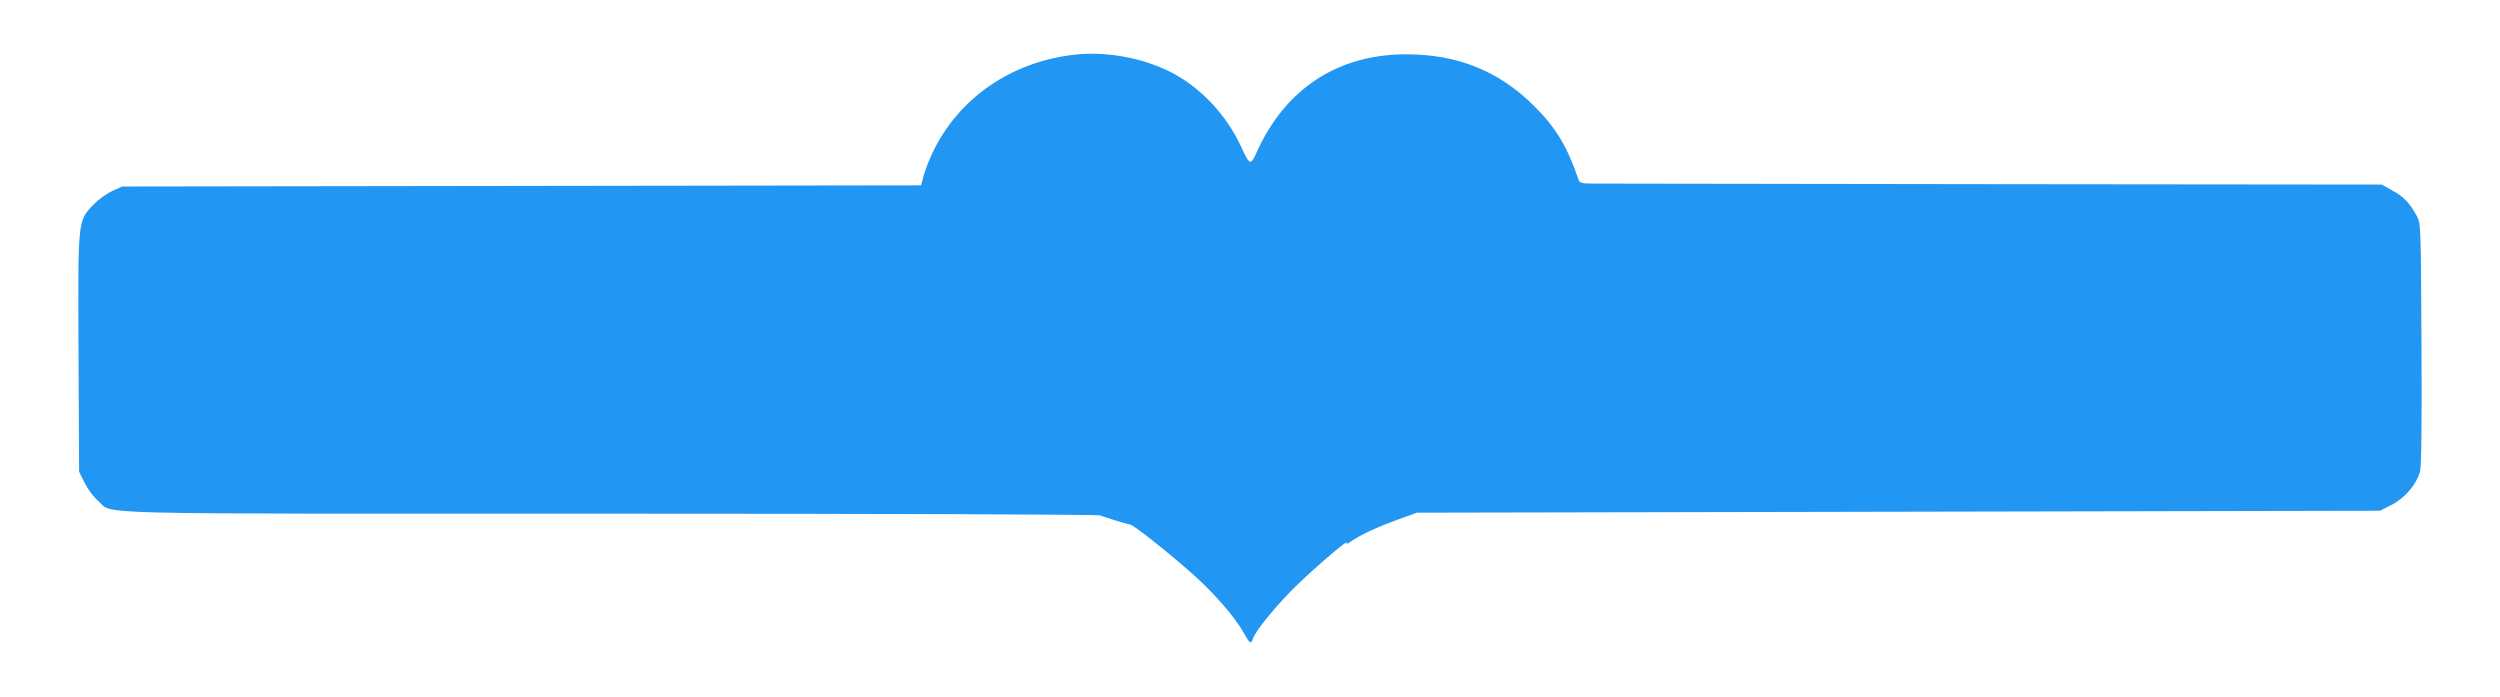
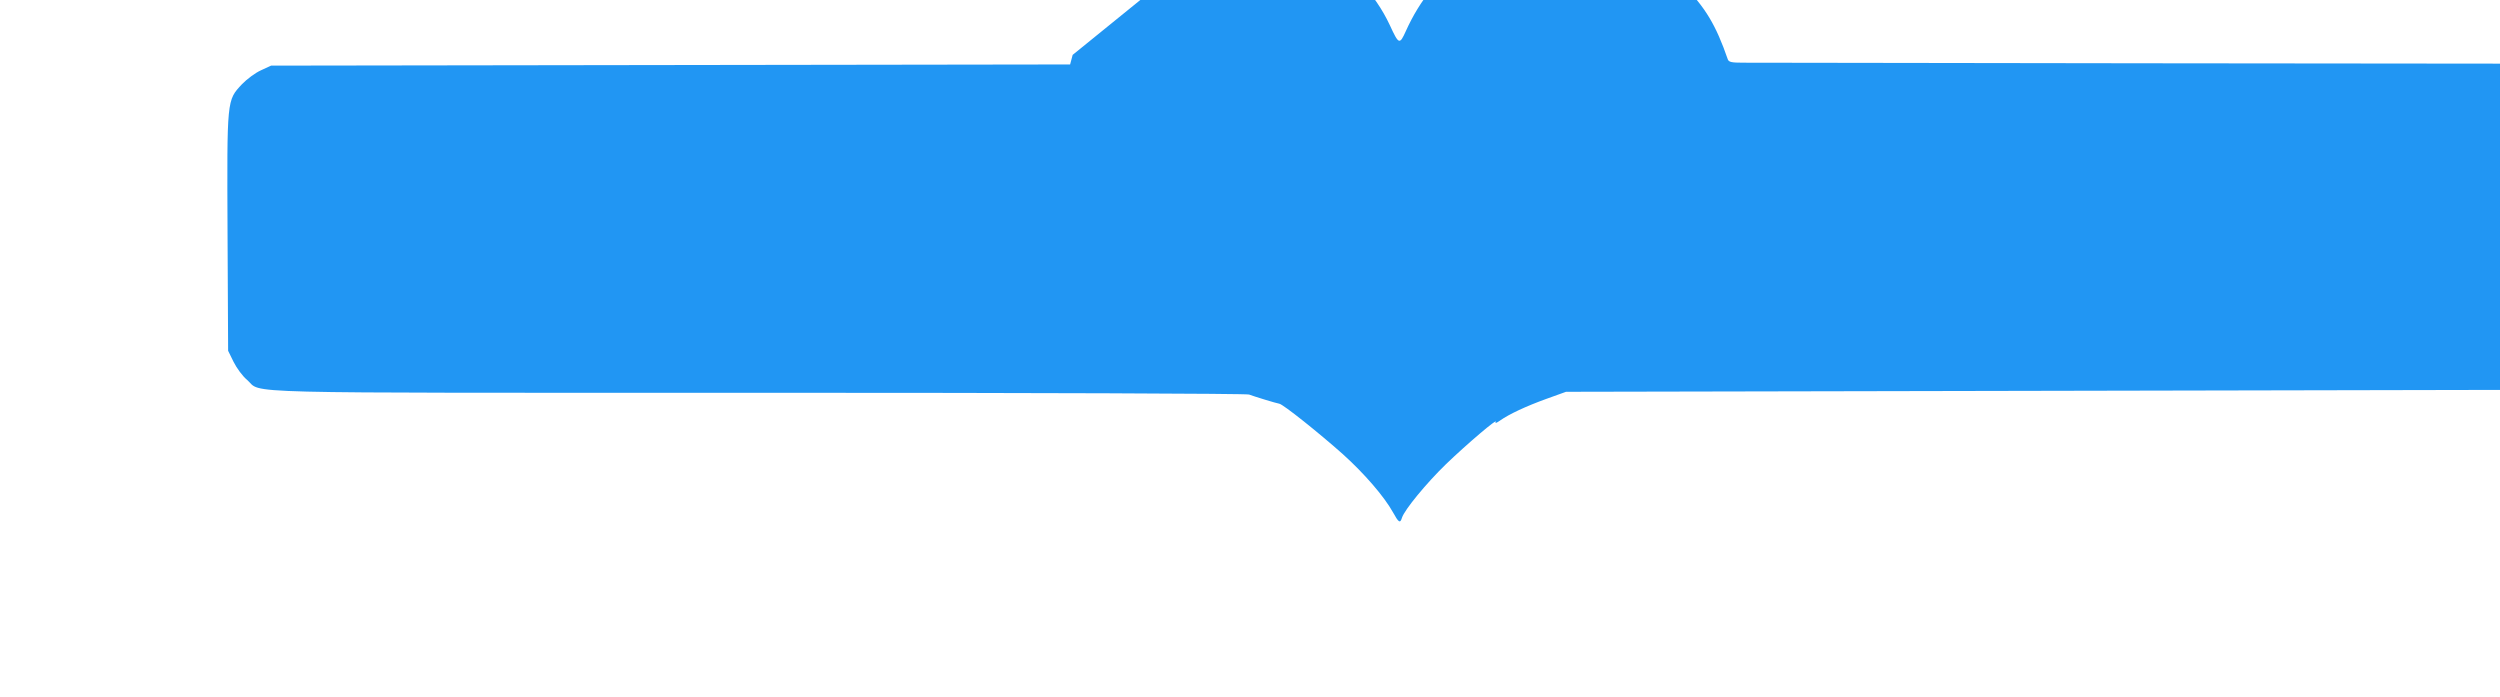
<svg xmlns="http://www.w3.org/2000/svg" version="1.0" width="1280pt" height="357pt" viewBox="0 0 1280 357" preserveAspectRatio="xMidYMid meet">
  <g transform="translate(0,357) scale(0.1,-0.1)" fill="#2196f3" stroke="none">
-     <path d="M5492 3289 c-319 -39 -584 -223 -716 -498 -19 -40 -40 -94 -47 -121 l-13 -49 -2045 -3 -2046 -3 -52 -24 c-29 -13 -72 -45 -97 -71 -78 -84 -77 -71 -74 -761 l3 -604 28 -57 c16 -32 46 -73 69 -92 83 -72 -139 -66 2619 -66 1420 0 2498 -4 2511 -9 27 -10 137 -44 155 -47 20 -3 206 -152 325 -258 110 -99 212 -217 257 -298 29 -53 37 -58 46 -28 13 41 125 177 226 275 105 101 270 242 254 215 -5 -8 4 -5 21 7 48 34 134 74 239 112 l100 36 2466 5 2465 5 59 30 c68 35 126 103 145 169 8 29 10 221 8 656 -3 612 -3 615 -25 656 -34 63 -66 97 -125 129 l-53 30 -1980 2 c-1089 2 -2013 3 -2053 3 -60 0 -74 3 -79 18 -60 174 -115 266 -227 378 -180 180 -393 266 -656 266 -350 0 -619 -176 -765 -500 -32 -71 -36 -70 -82 30 -77 165 -212 306 -365 382 -149 73 -333 105 -496 85z" />
+     <path d="M5492 3289 l-13 -49 -2045 -3 -2046 -3 -52 -24 c-29 -13 -72 -45 -97 -71 -78 -84 -77 -71 -74 -761 l3 -604 28 -57 c16 -32 46 -73 69 -92 83 -72 -139 -66 2619 -66 1420 0 2498 -4 2511 -9 27 -10 137 -44 155 -47 20 -3 206 -152 325 -258 110 -99 212 -217 257 -298 29 -53 37 -58 46 -28 13 41 125 177 226 275 105 101 270 242 254 215 -5 -8 4 -5 21 7 48 34 134 74 239 112 l100 36 2466 5 2465 5 59 30 c68 35 126 103 145 169 8 29 10 221 8 656 -3 612 -3 615 -25 656 -34 63 -66 97 -125 129 l-53 30 -1980 2 c-1089 2 -2013 3 -2053 3 -60 0 -74 3 -79 18 -60 174 -115 266 -227 378 -180 180 -393 266 -656 266 -350 0 -619 -176 -765 -500 -32 -71 -36 -70 -82 30 -77 165 -212 306 -365 382 -149 73 -333 105 -496 85z" />
  </g>
</svg>